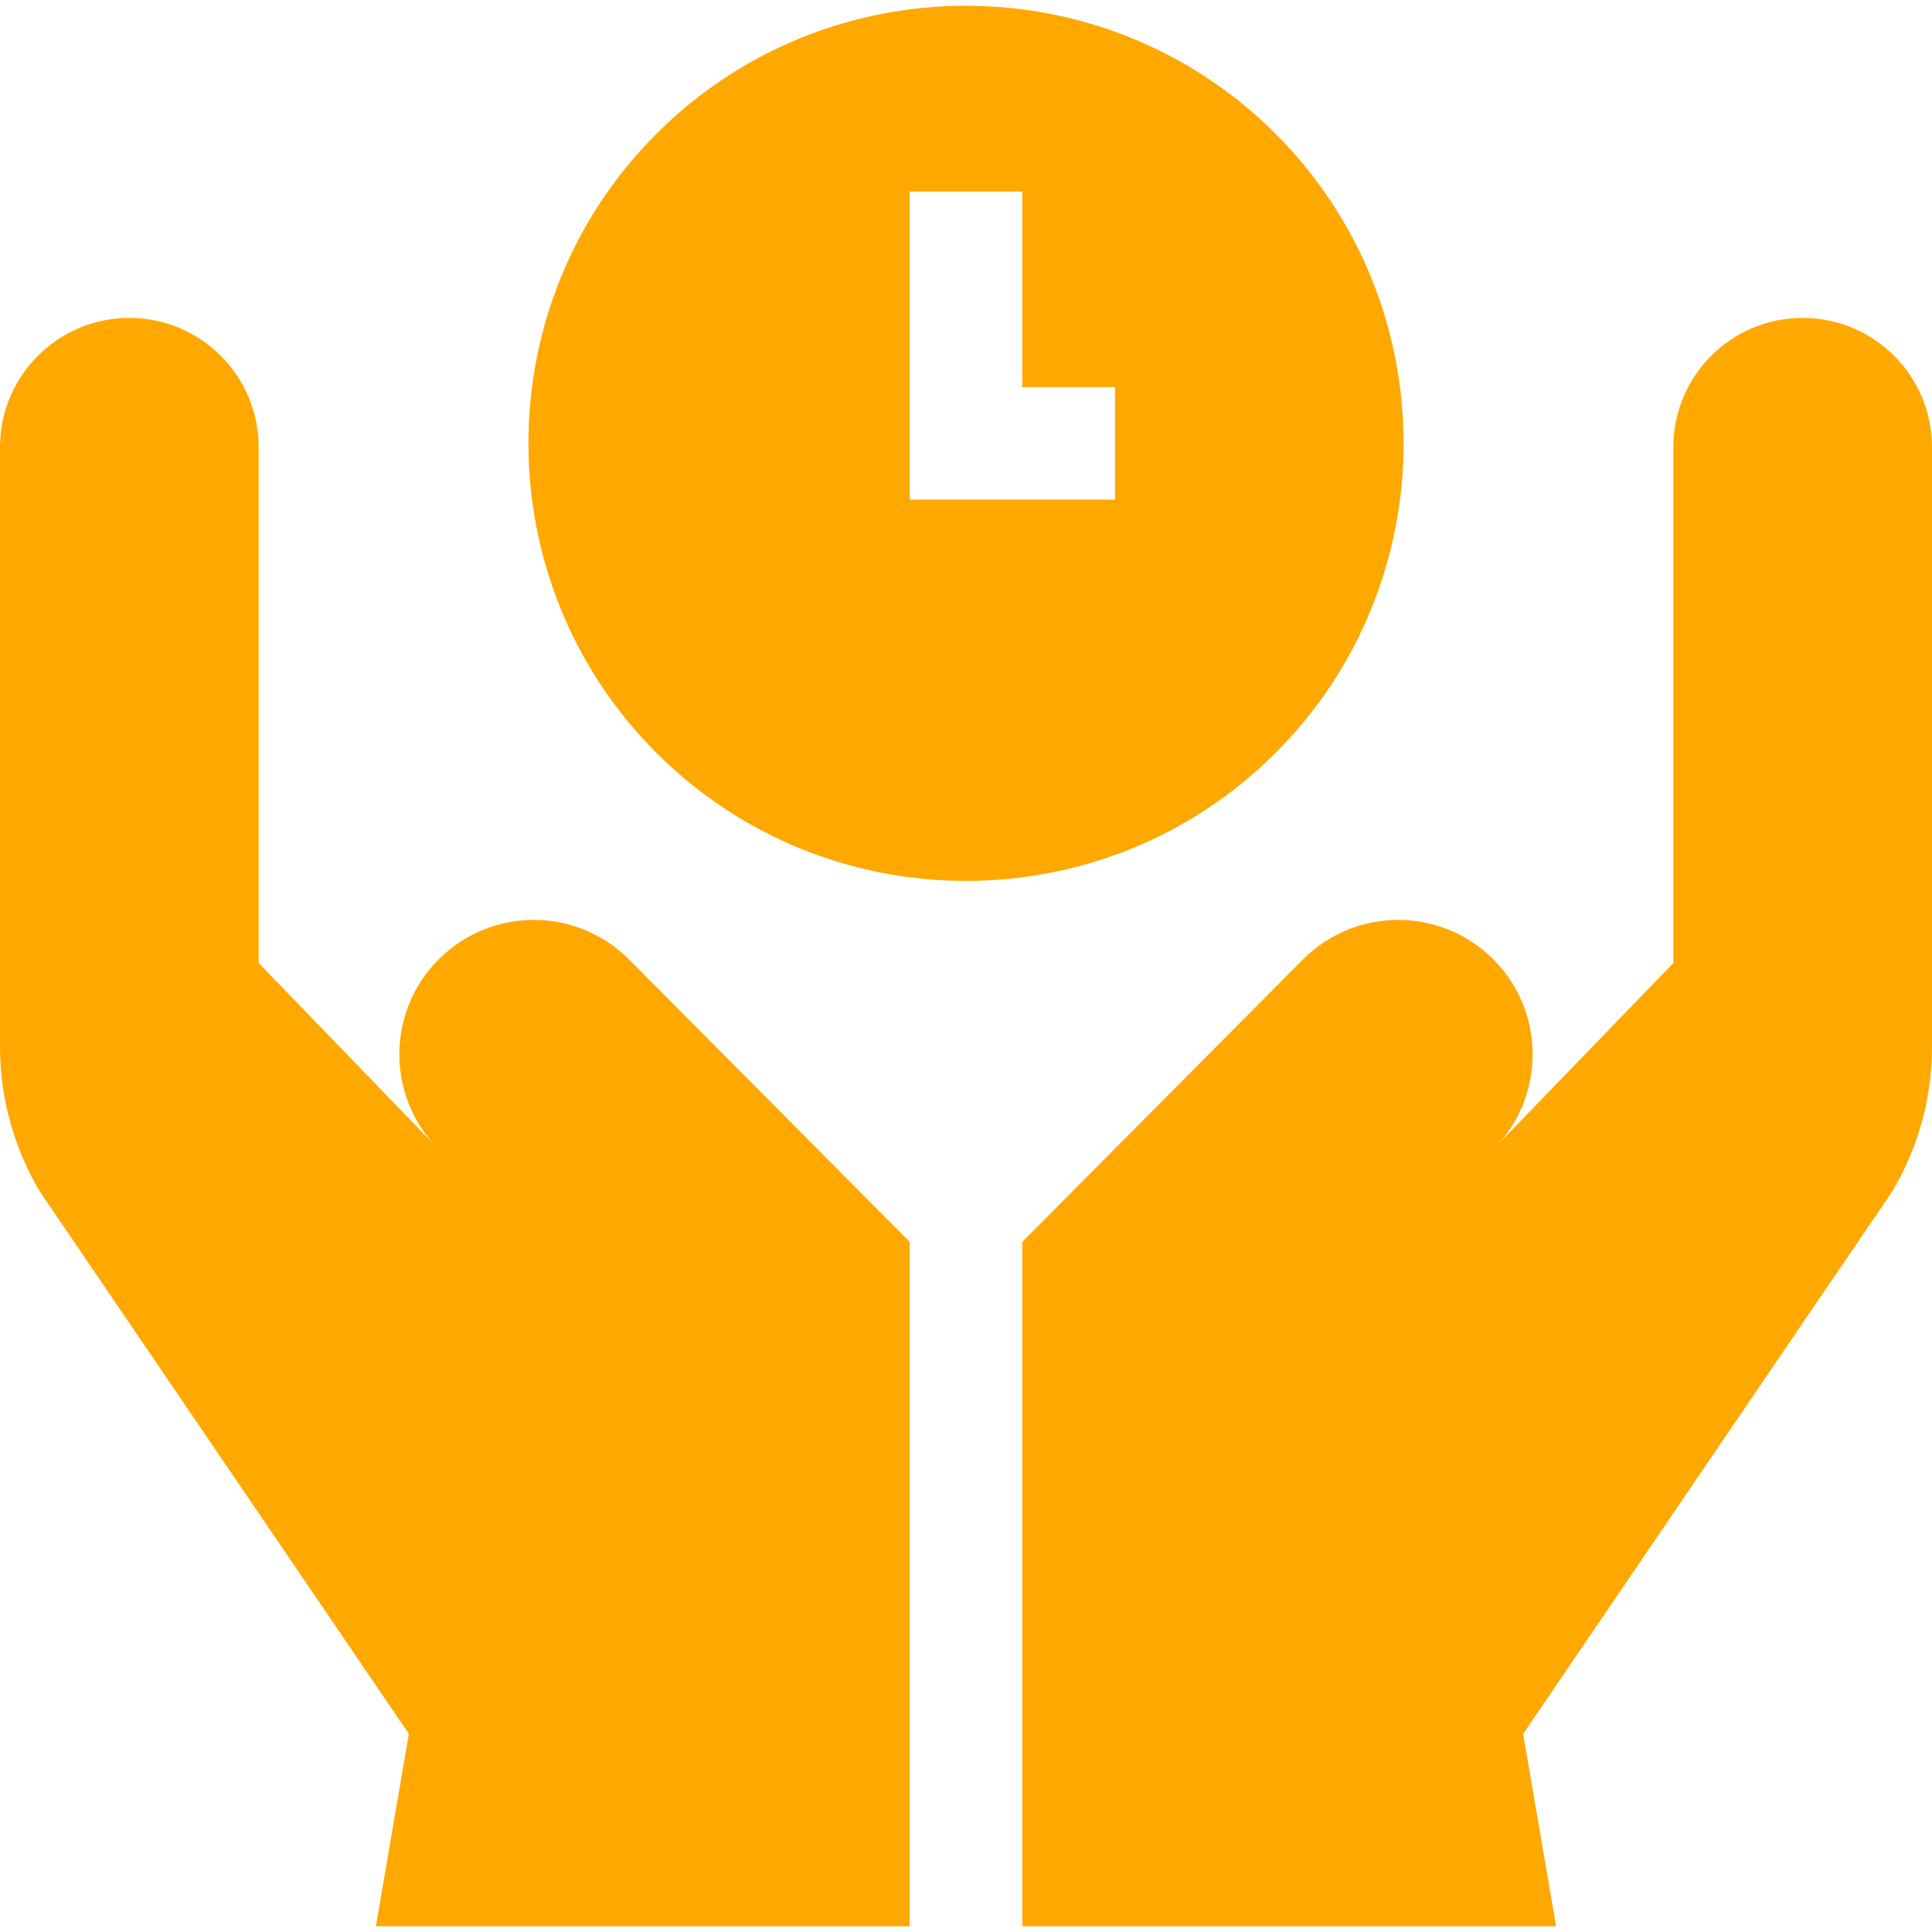
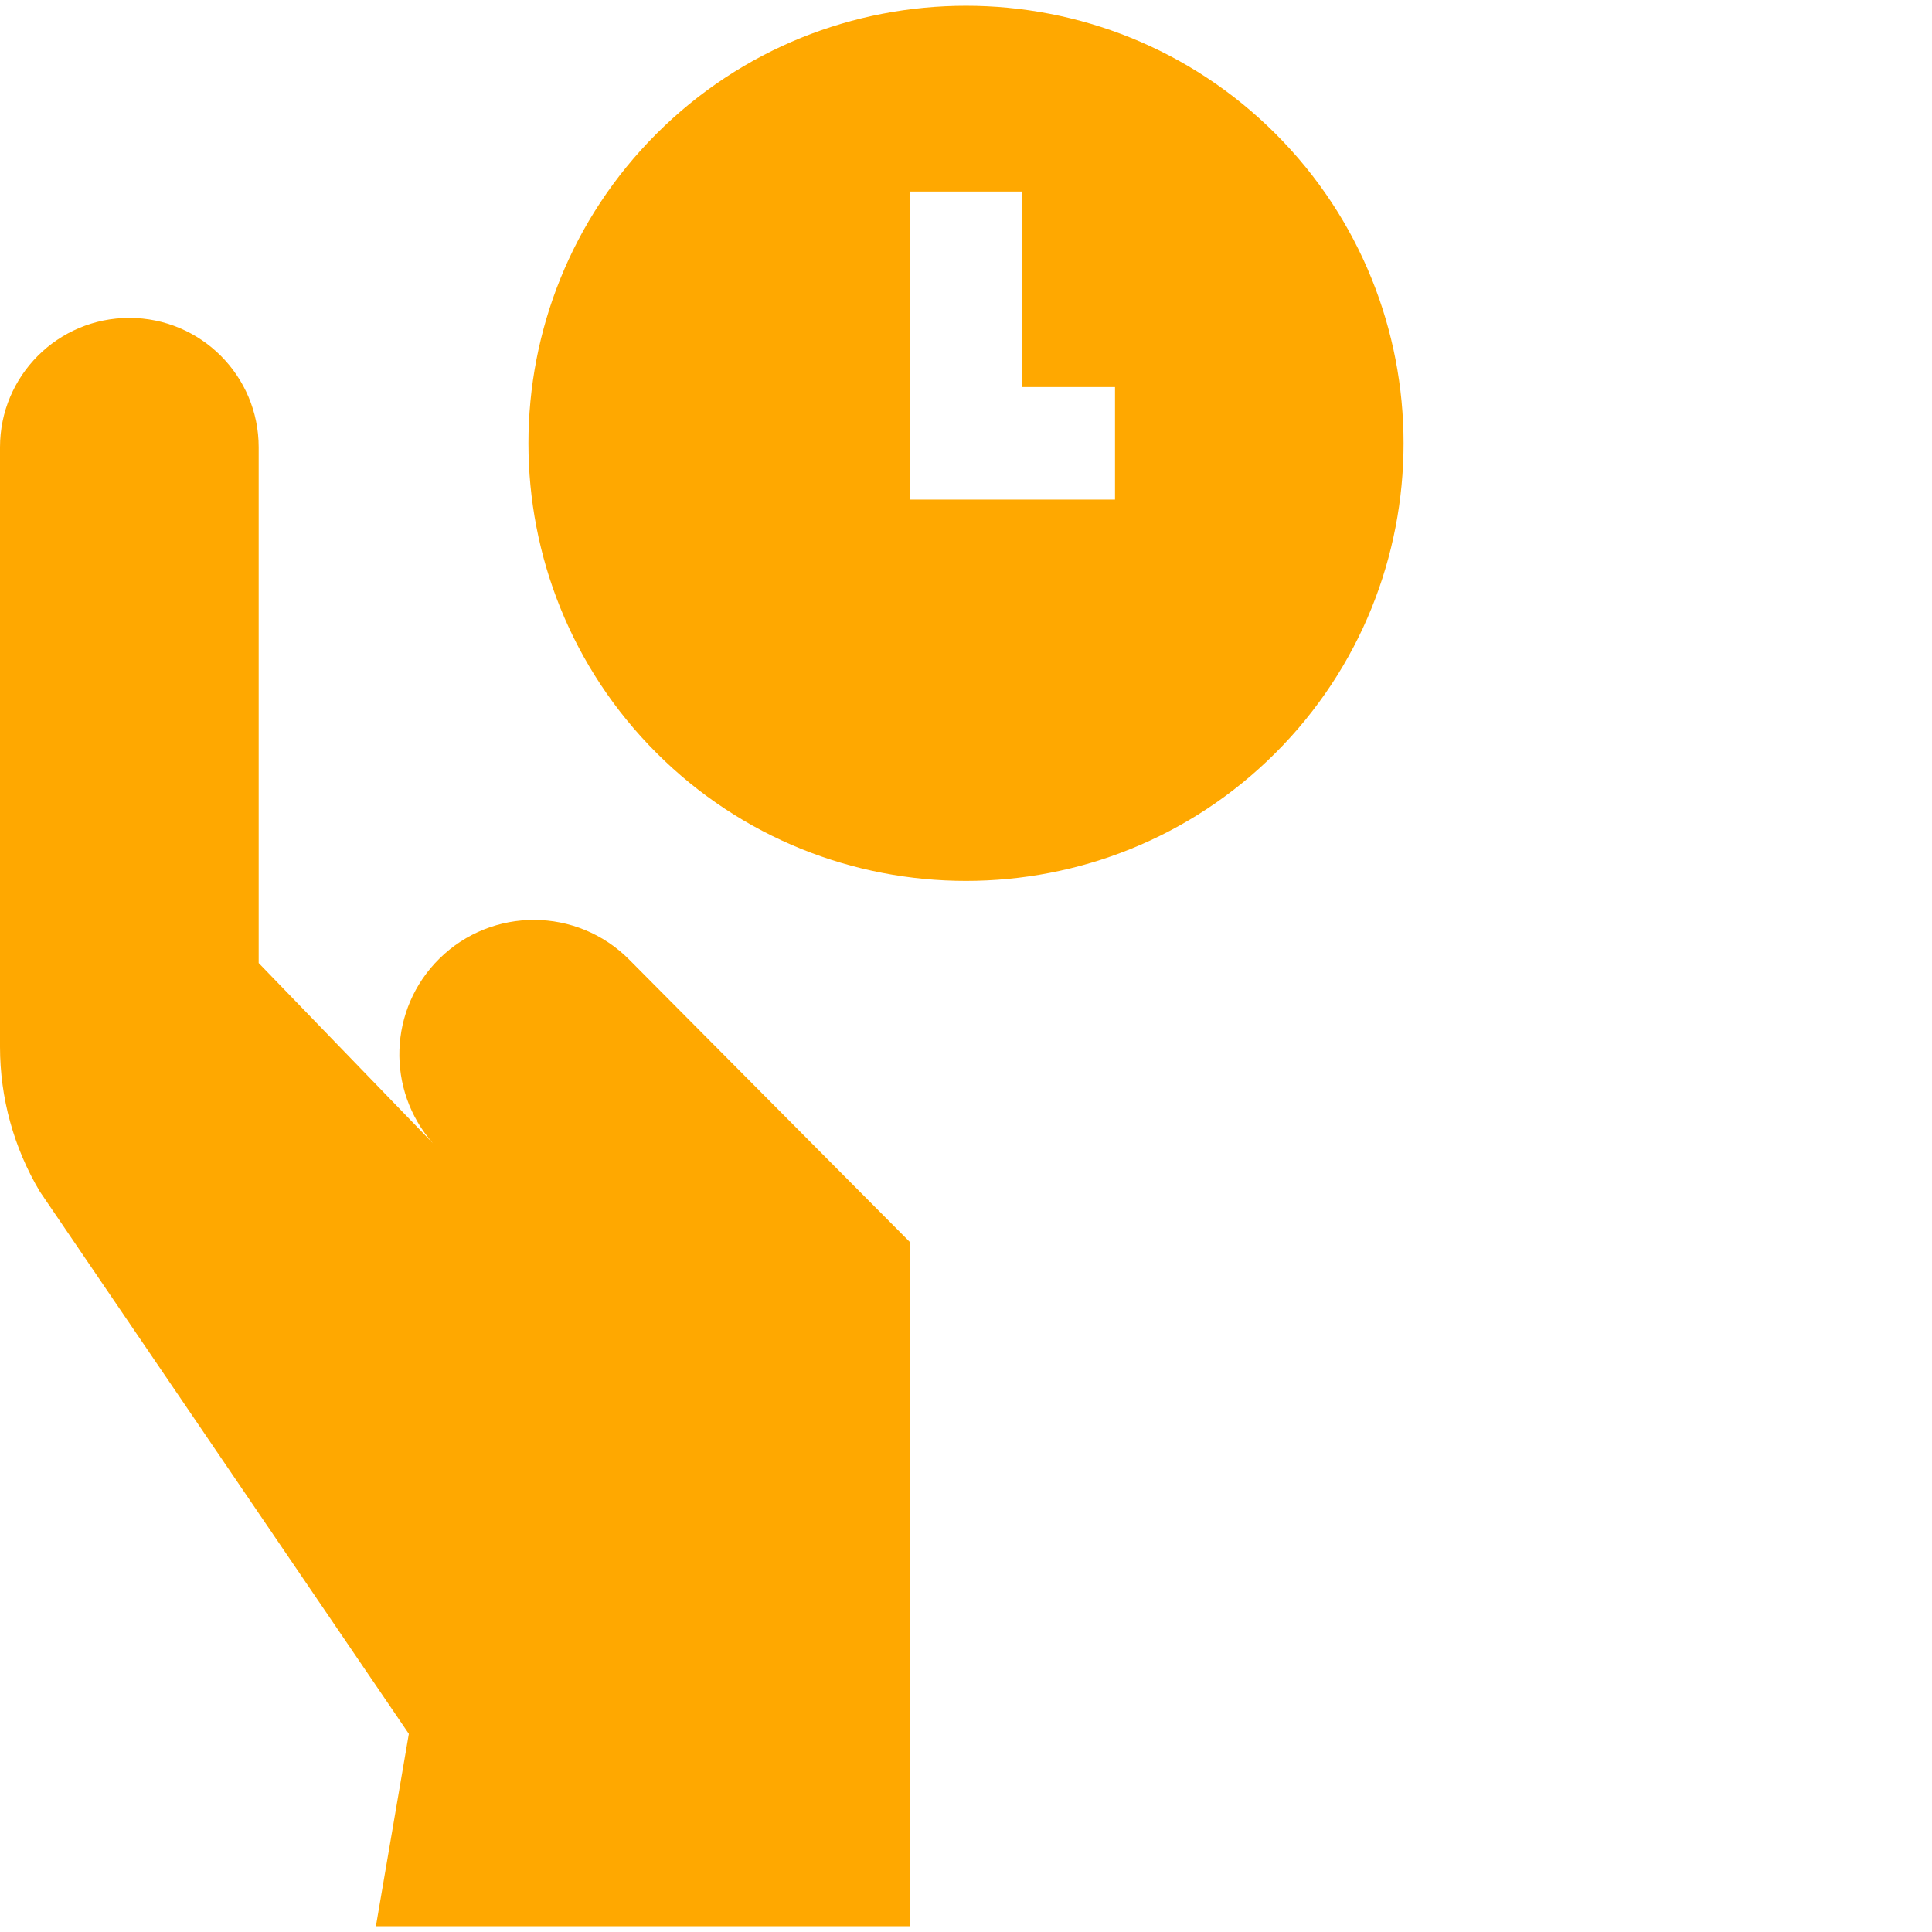
<svg xmlns="http://www.w3.org/2000/svg" id="Capa_1" height="512px" viewBox="0 0 515.019 515.019" width="512px" class="">
  <g>
    <g>
      <path d="m340.028 35.663c-45.5-45.502-119.537-45.502-165.037 0-45.501 45.501-45.501 119.535 0 165.036 22.75 22.751 52.635 34.126 82.519 34.126s59.769-11.375 82.519-34.126c45.5-45.501 45.5-119.535-.001-165.036zm-42.794 97.518h-54.725v-82.122h30v52.121h24.725z" data-original="#000000" class="active-path" data-old_color="#000000" fill="#FFA800" />
      <path d="m117.159 255.521c-13.628 13.411-14.272 35.061-1.741 49.252l-46.462-48.053v-137.494c0-19.042-15.436-34.478-34.478-34.478-19.042 0-34.478 15.436-34.478 34.478v159.832c0 13.587 3.673 26.921 10.63 38.592l98.357 144.544-8.785 51.288h142.307v-182.427l-74.785-75.252c-13.905-13.994-36.504-14.12-50.565-.282z" data-original="#000000" class="active-path" data-old_color="#000000" fill="#FFA800" />
-       <path d="m480.541 84.748c-19.042 0-34.478 15.436-34.478 34.478v137.494l-46.462 48.053c12.532-14.191 11.887-35.841-1.741-49.252-14.061-13.837-36.66-13.711-50.566.282l-74.785 75.252v182.428h142.307l-8.785-51.288 98.357-144.544c6.958-11.67 10.63-25.005 10.63-38.592v-159.833c.001-19.042-15.436-34.478-34.477-34.478z" data-original="#000000" class="active-path" data-old_color="#000000" fill="#FFA800" />
    </g>
  </g>
</svg>